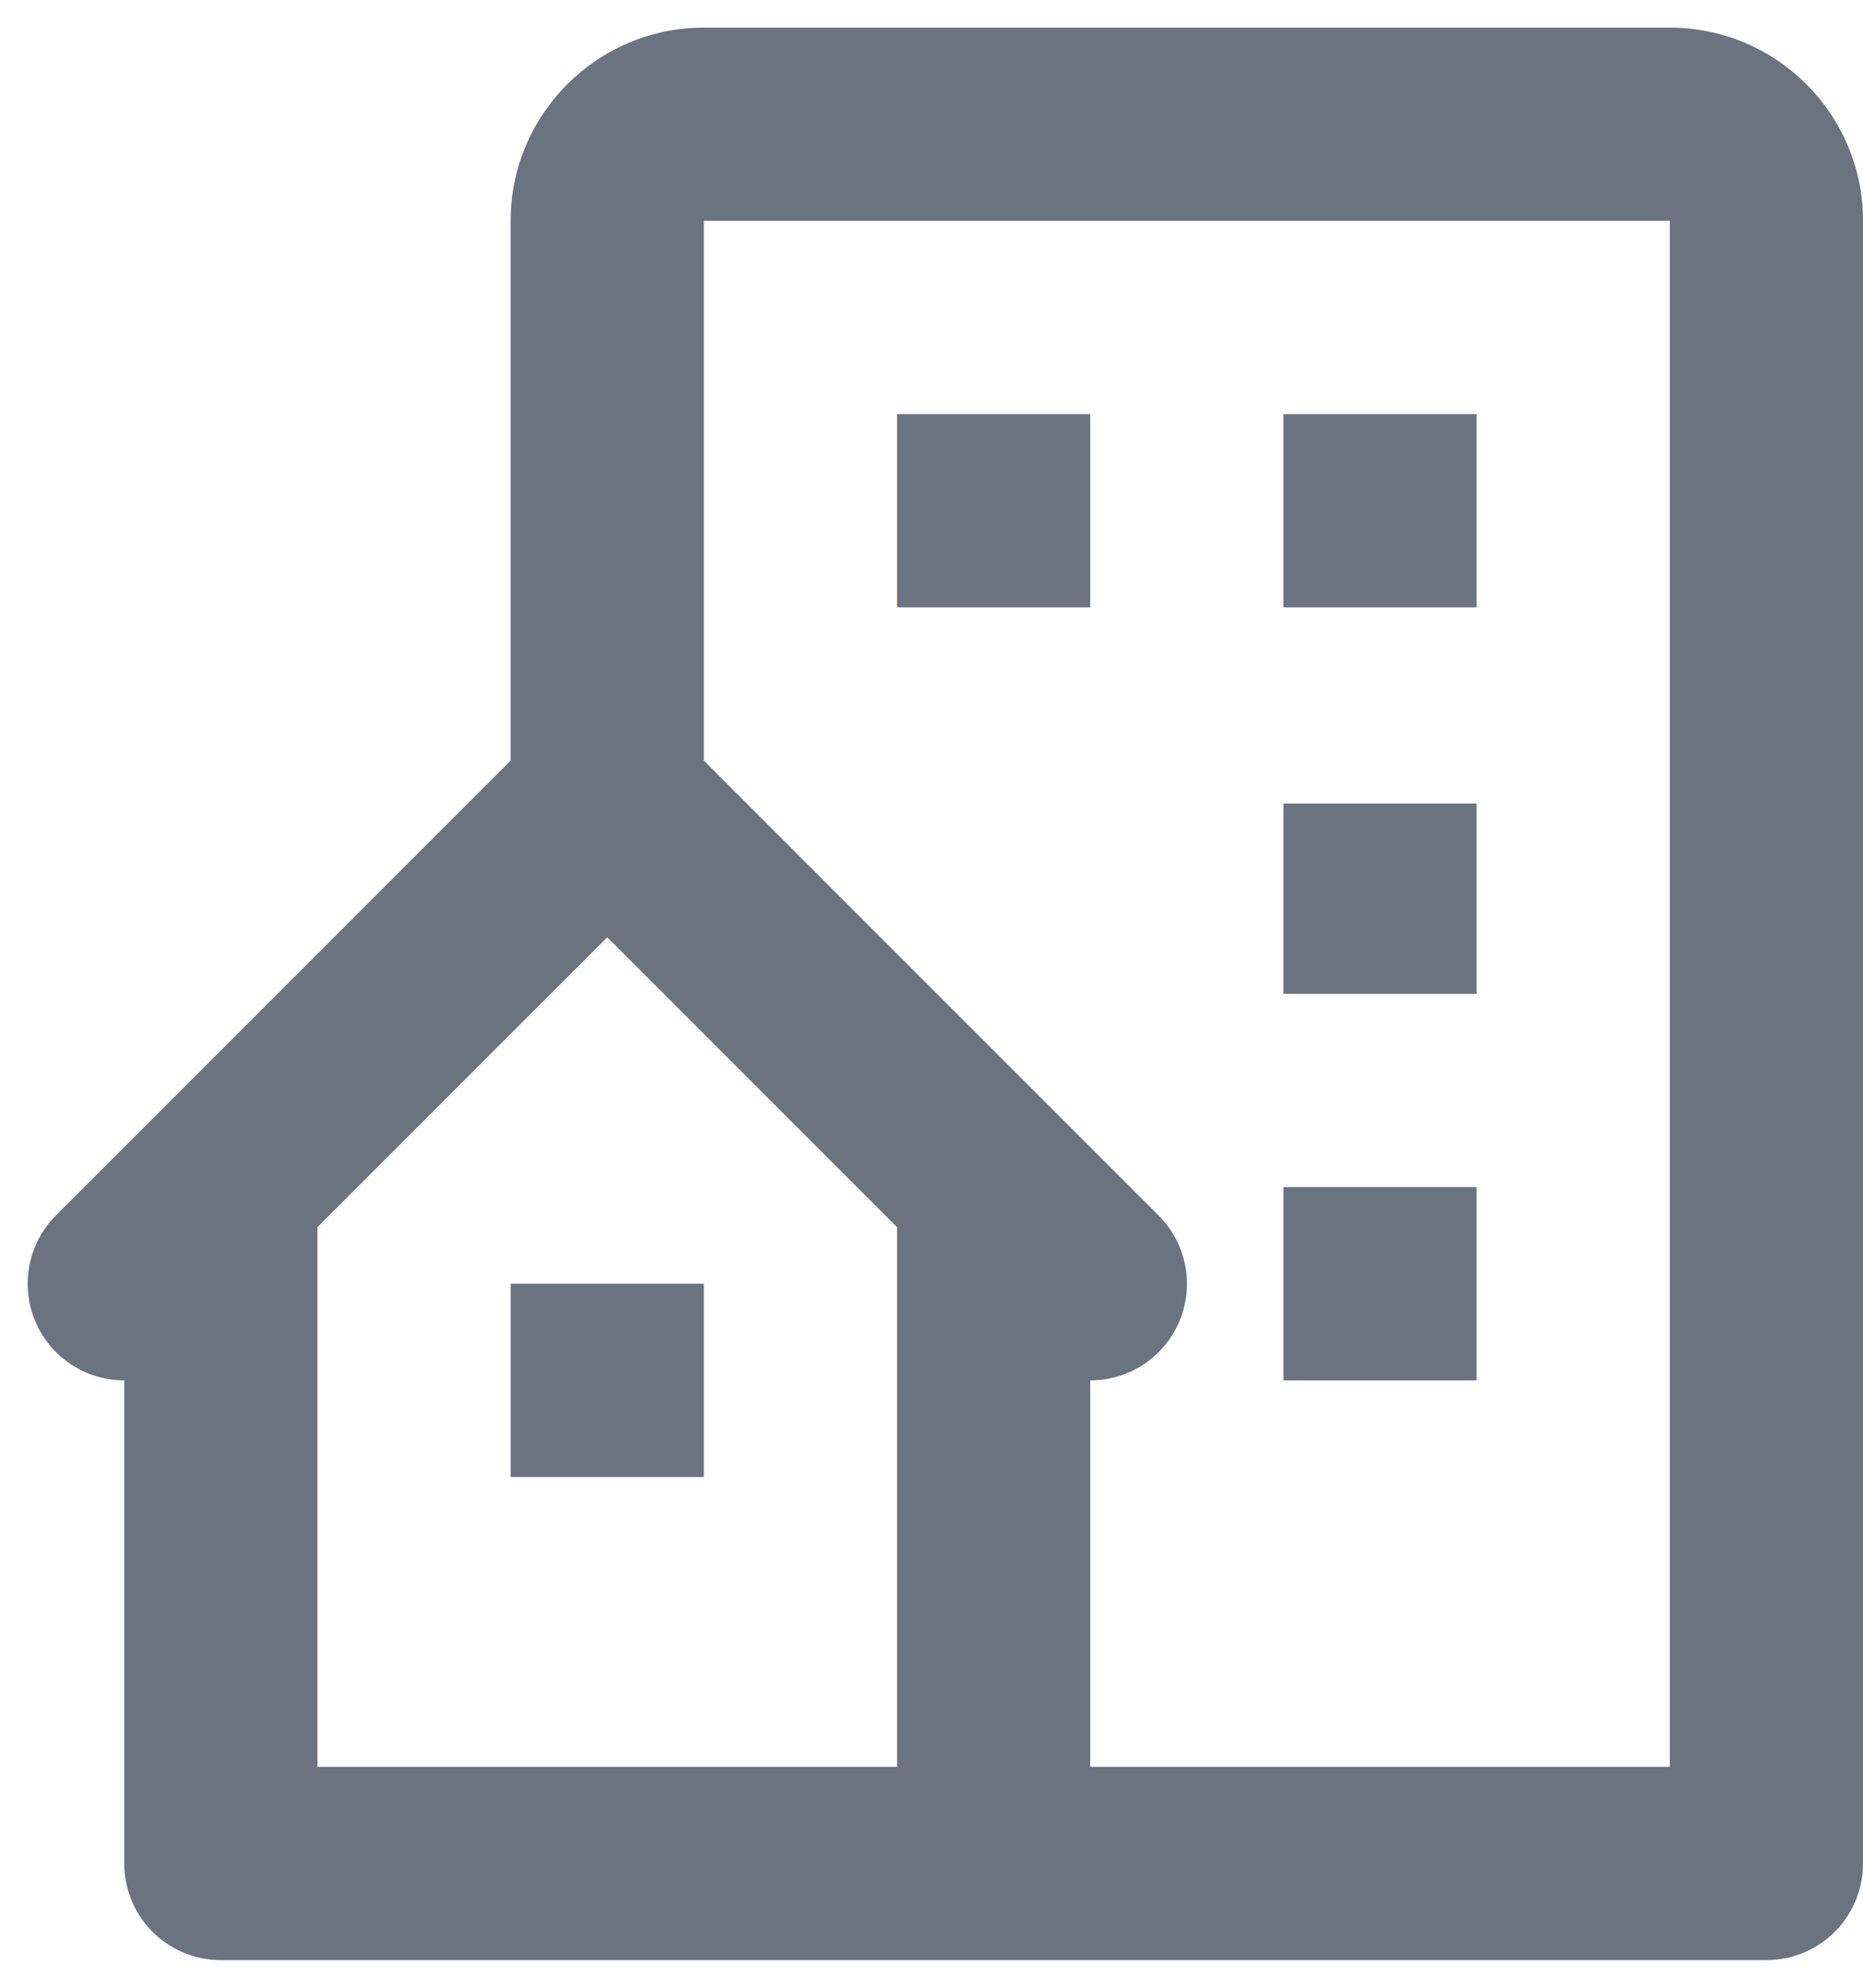
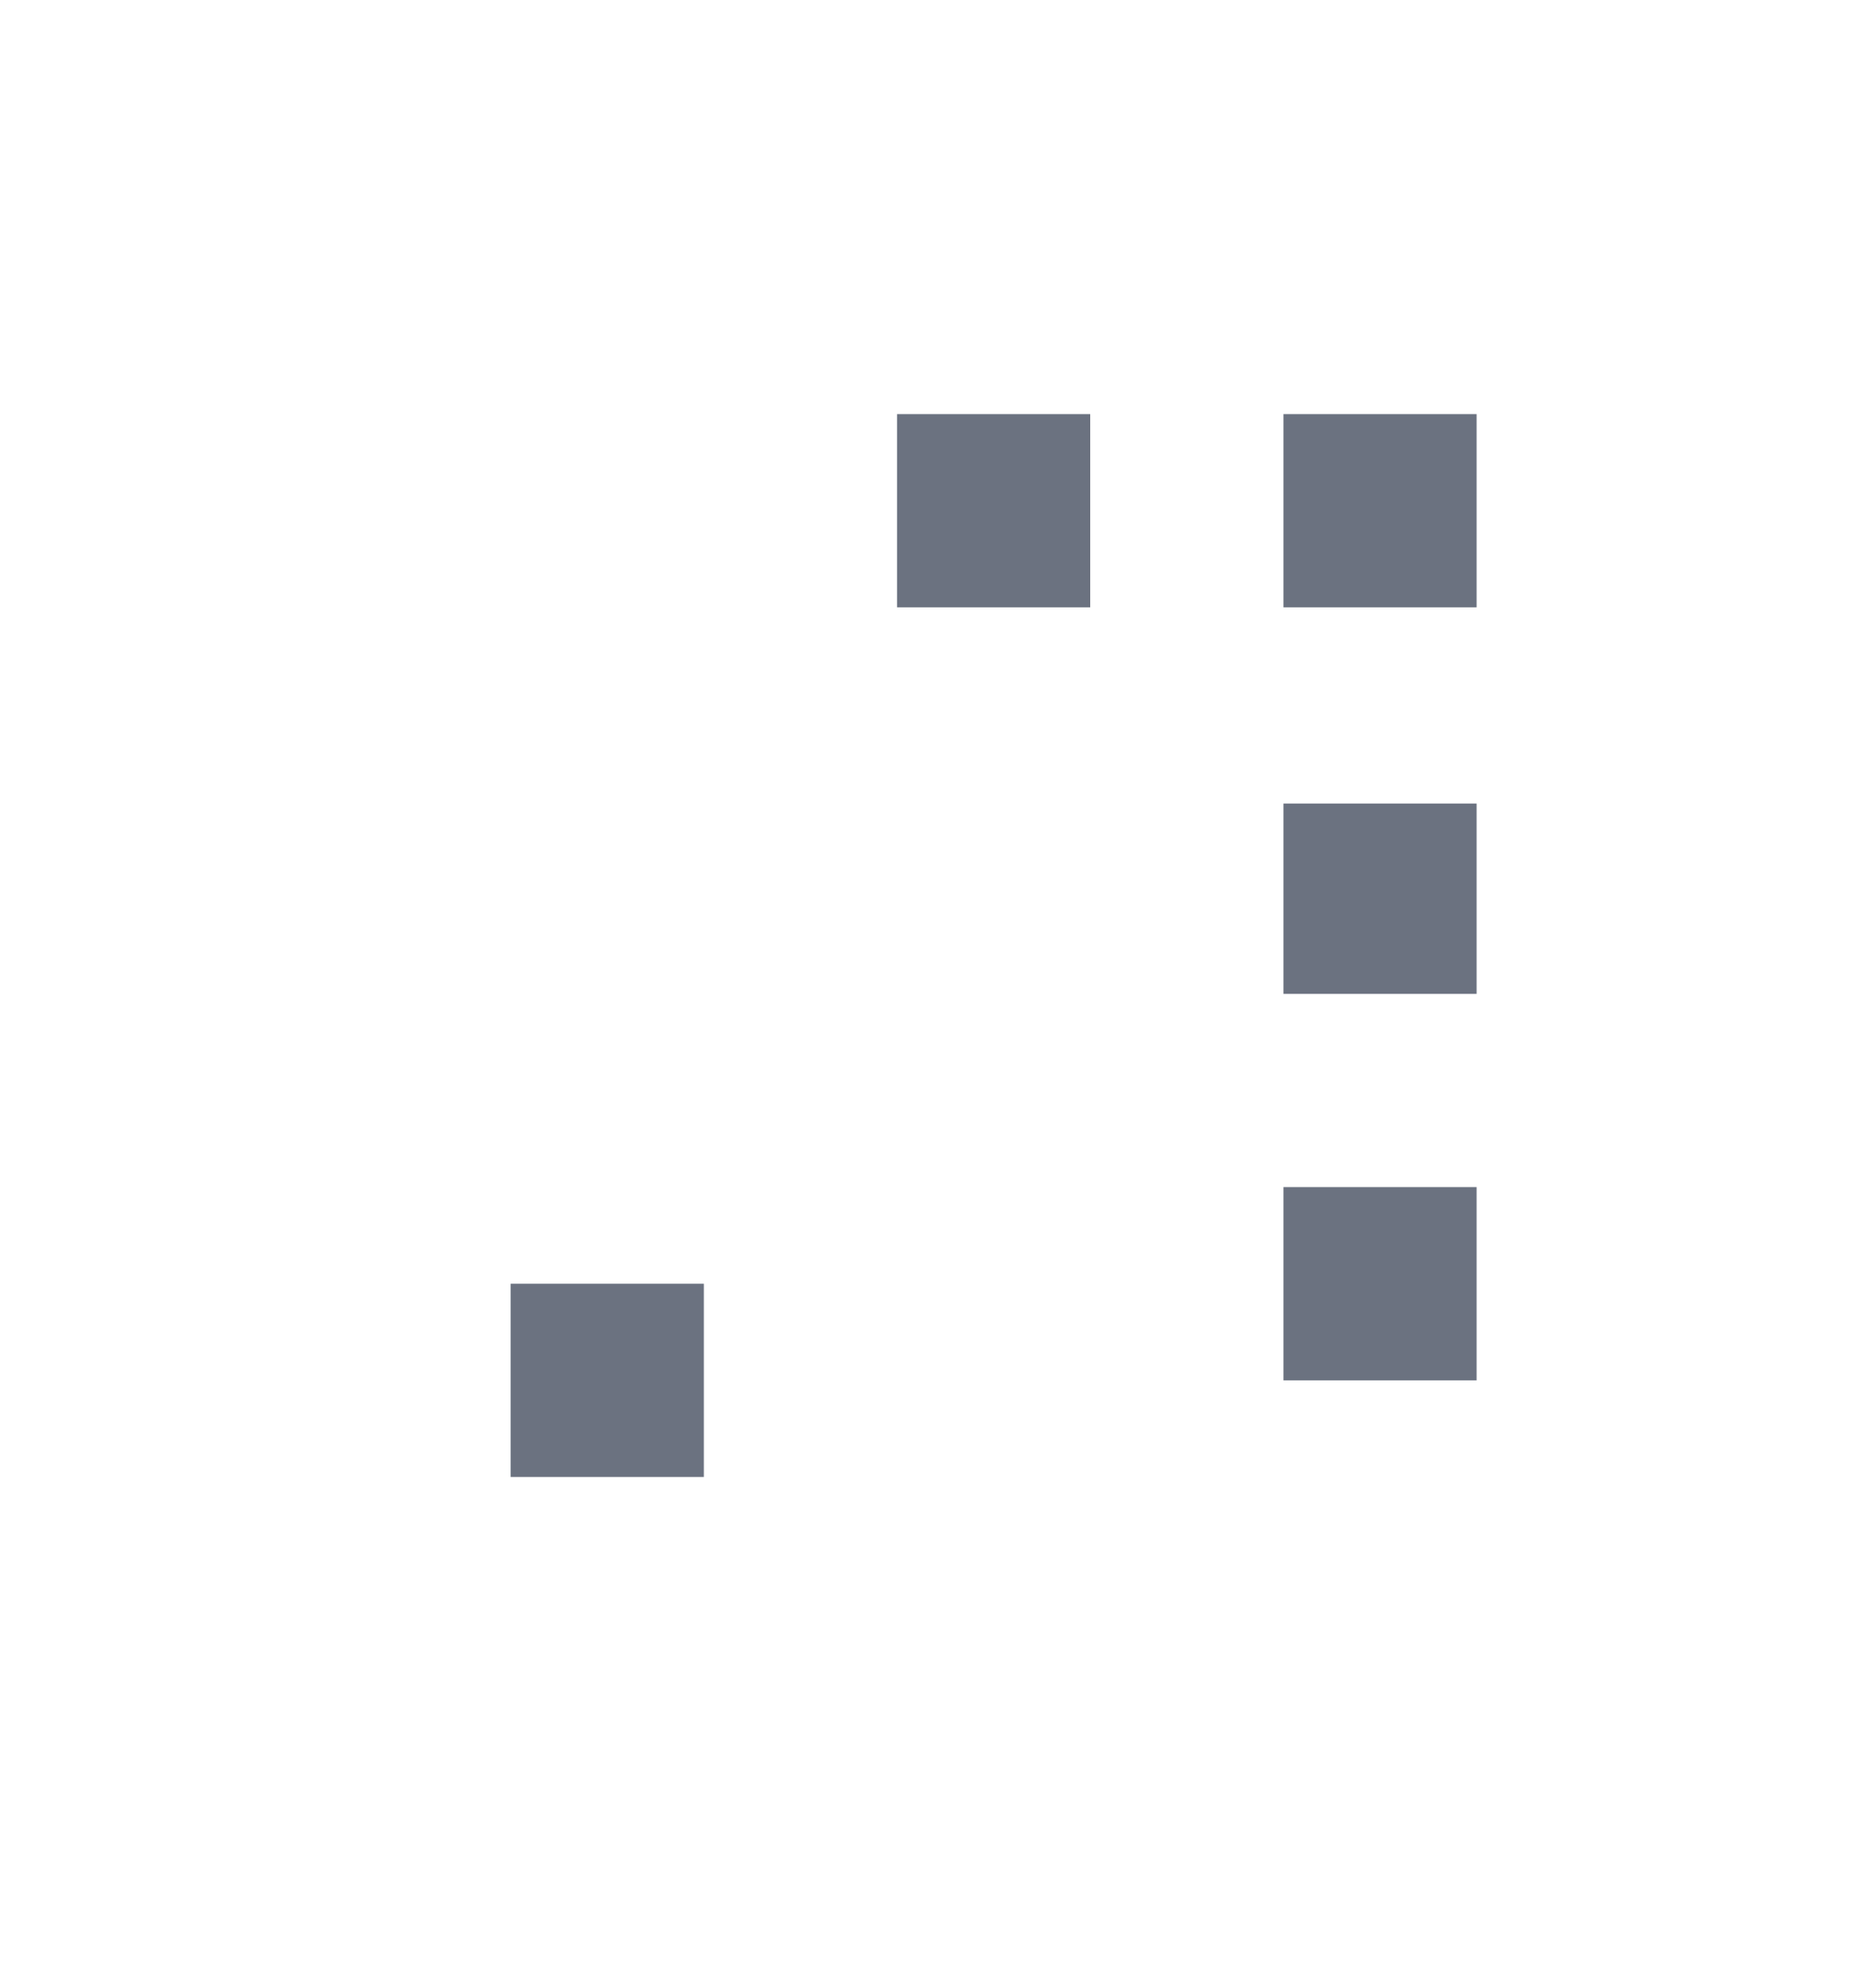
<svg xmlns="http://www.w3.org/2000/svg" width="45" height="48" viewBox="0 0 45 48" fill="none">
-   <path d="M40.334 0.667H17.001C14.427 0.667 12.334 2.76 12.334 5.333V18.367L1.351 29.35C1.025 29.677 0.803 30.092 0.713 30.545C0.623 30.997 0.669 31.466 0.846 31.893C1.022 32.319 1.321 32.683 1.705 32.94C2.088 33.196 2.539 33.333 3.001 33.333V45C3.001 45.619 3.247 46.212 3.684 46.65C4.122 47.087 4.715 47.333 5.334 47.333H42.667C43.286 47.333 43.88 47.087 44.317 46.65C44.755 46.212 45.001 45.619 45.001 45V5.333C45.001 2.76 42.908 0.667 40.334 0.667ZM21.668 42.666H7.667V29.633L14.668 22.633L21.668 29.633V42.666ZM40.334 42.666H26.334V33.333C26.796 33.334 27.248 33.198 27.632 32.942C28.017 32.685 28.316 32.321 28.493 31.894C28.67 31.467 28.716 30.998 28.625 30.545C28.534 30.092 28.311 29.676 27.984 29.35L17.001 18.367V5.333H40.334V42.666Z" fill="#6B7280" />
  <path d="M21.668 10H26.334V14.666H21.668V10ZM31.001 10H35.667V14.666H31.001V10ZM31.001 19.405H35.667V24H31.001V19.405ZM31.001 28.666H35.667V33.333H31.001V28.666ZM12.334 31H17.001V35.666H12.334V31Z" fill="#6B7280" />
</svg>